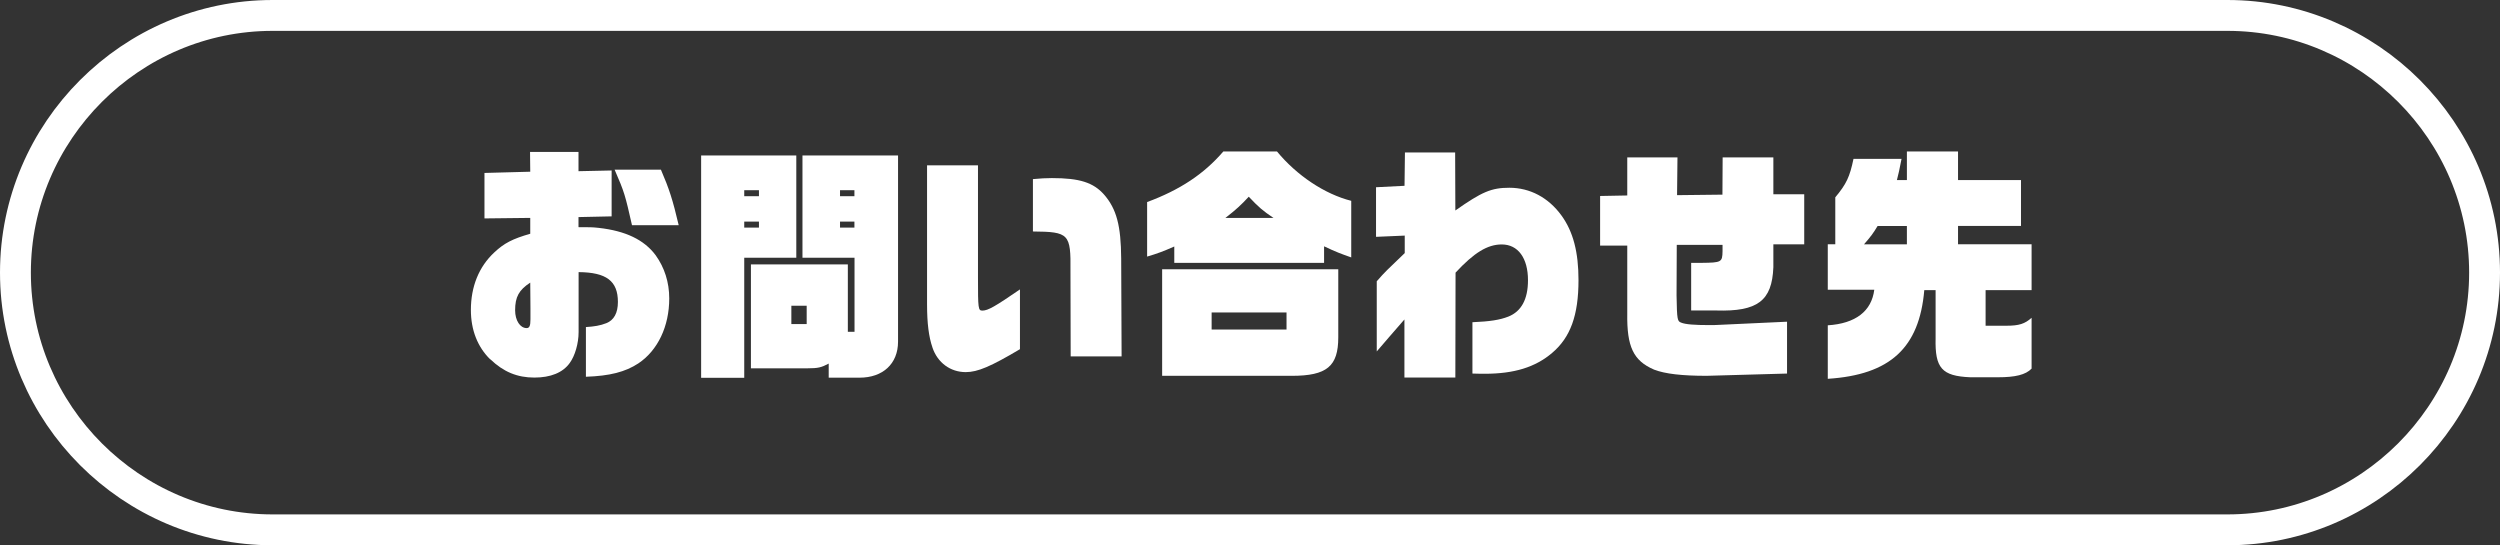
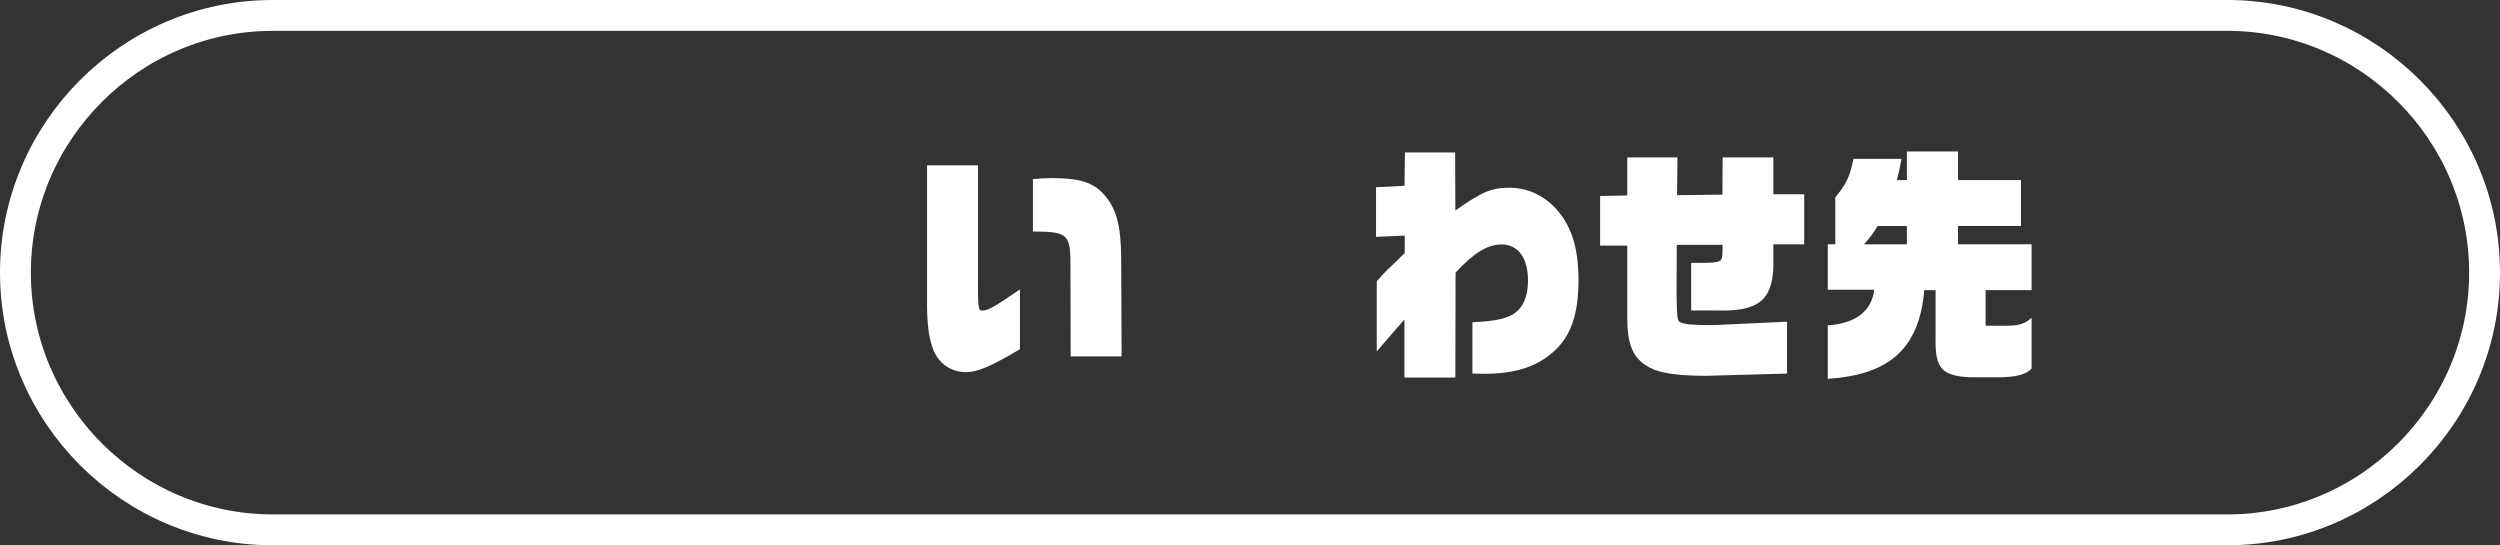
<svg xmlns="http://www.w3.org/2000/svg" id="a" viewBox="0 0 243 53">
  <rect x="0" y="0" width="243" height="53" fill="#333333" stroke="none" />
  <defs>
    <style>.b{fill:#fff;}.c{fill:none;stroke:#fff;stroke-linecap:round;stroke-linejoin:round;stroke-width:3px;}</style>
  </defs>
  <path class="c" d="M241.5,26.5c0,13.75-11.25,25-25,25H26.5C12.75,51.5,1.5,40.25,1.5,26.5h0C1.5,12.75,12.75,1.5,26.5,1.5H216.5c13.75,0,25,11.25,25,25h0Z" />
  <g>
-     <path class="b" d="M47.65,34.93c-1.23-1.2-1.88-2.86-1.88-4.8,0-2.28,.78-4.2,2.27-5.59,.97-.91,1.77-1.32,3.5-1.82v-1.54l-4.45,.05v-4.42l4.45-.12-.02-1.92h4.71v1.87l3.22-.07v4.46l-3.22,.07v.98c1.15,0,1.34,0,1.97,.07,2.59,.29,4.41,1.15,5.53,2.66,.86,1.2,1.32,2.62,1.32,4.2,0,2.69-1.1,5.04-3,6.31-1.28,.84-2.79,1.22-5.1,1.3v-4.83c.8-.05,1.38-.14,1.99-.38,.73-.29,1.12-.98,1.12-2.06,0-2.04-1.12-2.88-3.82-2.9v5.83c0,1.1-.35,2.3-.86,3-.67,.94-1.86,1.42-3.44,1.42-1.66,0-3-.55-4.28-1.78Zm3.91-3.89v-1.1l-.02-2.47c-1.1,.72-1.47,1.39-1.47,2.69,0,.98,.48,1.73,1.12,1.73,.28,0,.37-.24,.37-.84Zm8.19-14.55h4.49c.8,1.85,1.15,2.93,1.73,5.4h-4.54c-.67-2.95-.73-3.19-1.69-5.4Z" />
-     <path class="b" d="M77.4,15.11v9.94h-5.06v11.67h-4.19V15.11h9.25Zm-5.06,3.96h1.43v-.58h-1.43v.58Zm0,3.05h1.43v-.58h-1.43v.58Zm14.95-7.01v18.1c0,2.16-1.49,3.5-3.74,3.5h-3v-1.37c-.71,.38-1.04,.46-2.07,.46h-5.49v-10.1h9.42v6.55h.65v-7.2h-5.06V15.11h9.29Zm-10.37,16.39h1.49v-1.78h-1.49v1.78Zm4.73-12.43h1.4v-.58h-1.4v.58Zm0,3.05h1.4v-.58h-1.4v.58Z" />
    <path class="b" d="M90.63,33.76c-.35-1.01-.52-2.35-.52-4.15v-13.54h4.95v10.9c0,3.05,.02,3.22,.43,3.22,.54,0,1.25-.41,3.65-2.06v5.81c-2.83,1.68-4.11,2.23-5.27,2.23-1.49,0-2.74-.91-3.24-2.4Zm13.42-7.44c.04-3.6-.15-3.79-3.65-3.82v-5.09c.8-.07,1.21-.1,1.84-.1,2.7,0,4.04,.43,5.08,1.61,1.21,1.39,1.64,3.02,1.66,6.22l.04,9.5h-4.95l-.02-8.33Z" />
-     <path class="b" d="M114.14,23.96c-1.04,.46-1.68,.7-2.64,.98v-5.3c3.18-1.18,5.51-2.71,7.41-4.92h5.21c1.94,2.35,4.65,4.15,7.22,4.8v5.5c-.97-.34-1.53-.55-2.64-1.08v1.61h-14.56v-1.58Zm-1.17,2.21h17.11v6.62c0,2.81-1.1,3.74-4.52,3.74h-12.6v-10.37Zm12.08,5.86v-1.66h-7.28v1.66h7.28Zm-1.27-10.85c-1.04-.7-1.43-1.03-2.4-2.06-.76,.82-1.23,1.25-2.27,2.06h4.67Z" />
    <path class="b" d="M136.52,31.04c-1.04,1.18-1.99,2.3-2.7,3.12v-6.82c.82-.94,.99-1.08,2.72-2.74v-1.7l-2.79,.12v-4.82l2.77-.14,.04-3.24h4.88l.02,5.64c2.59-1.82,3.5-2.21,5.25-2.21,2.01,0,3.8,.96,5.06,2.69,1.15,1.58,1.66,3.58,1.66,6.29,0,3.41-.78,5.57-2.57,7.08-1.64,1.39-3.69,2.02-6.55,2.02-.17,0-.67,0-1.19-.02v-4.99c1.69-.07,2.66-.22,3.5-.55,1.25-.5,1.9-1.68,1.9-3.53,0-2.16-.97-3.48-2.55-3.48-1.38,0-2.68,.79-4.49,2.74l-.02,10.2h-4.95v-5.64Z" />
    <path class="b" d="M160.76,35.92c-1.99-.86-2.64-2.21-2.59-5.45v-6.6h-2.64v-4.82l2.64-.05v-3.7h4.88l-.04,3.67,4.41-.05,.02-3.62h4.93v3.58h3v4.87h-3v2.23c-.13,3.26-1.53,4.32-5.55,4.2h-2.44v-4.63h1.02c1.94-.02,2.01-.07,2.03-1.13v-.62h-4.45l-.02,4.92c.04,2.42,.09,2.5,.45,2.64,.41,.17,1.28,.24,2.77,.24,.28,0,.58,0,.84-.02l6.68-.31v5.04l-7.82,.22c-2.38,0-4.04-.19-5.1-.6Z" />
    <path class="b" d="M177.66,31.62c2.7-.17,4.26-1.37,4.52-3.46h-4.52v-4.42h.73v-4.56c1.08-1.3,1.4-1.97,1.77-3.74h4.67c-.22,1.13-.28,1.39-.45,2.06h.97v-2.78h4.97v2.78h6.12v4.46h-6.12v1.78h7.15v4.46h-4.47v3.46h2.03c1.23,0,1.79-.19,2.44-.77v4.94c-.58,.6-1.58,.84-3.28,.84h-2.68c-2.77-.12-3.44-.89-3.37-3.79v-4.68h-1.1c-.48,5.62-3.33,8.23-9.38,8.62v-5.21Zm7.69-7.87v-1.78h-2.85c-.43,.72-.65,1.01-1.32,1.78h4.17Z" />
  </g>
</svg>